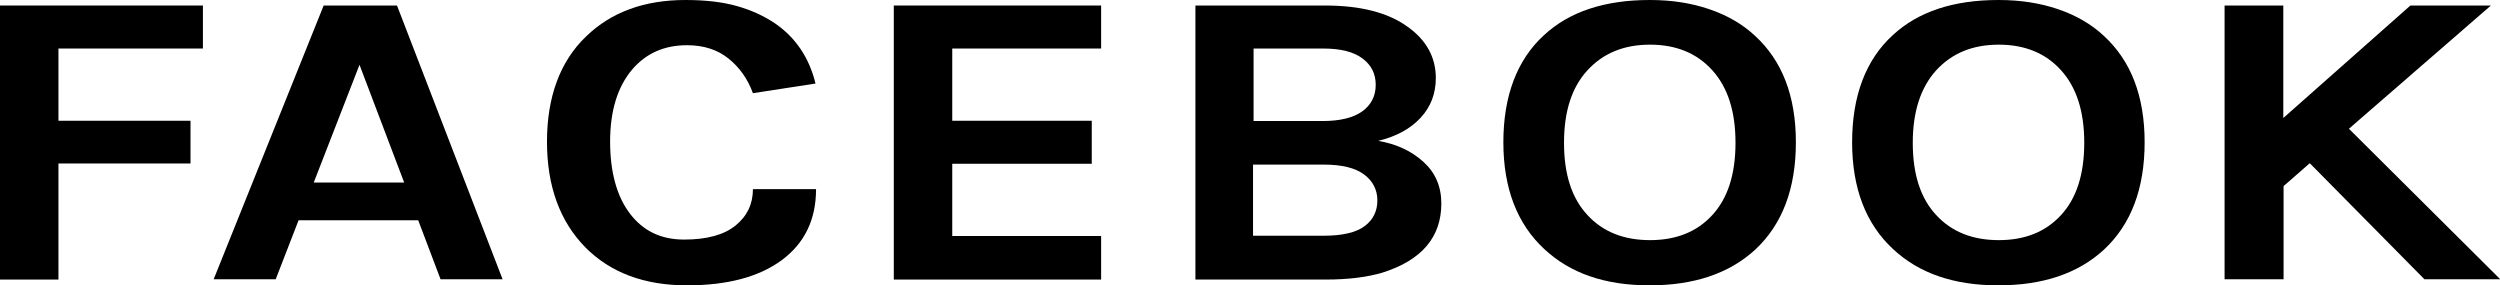
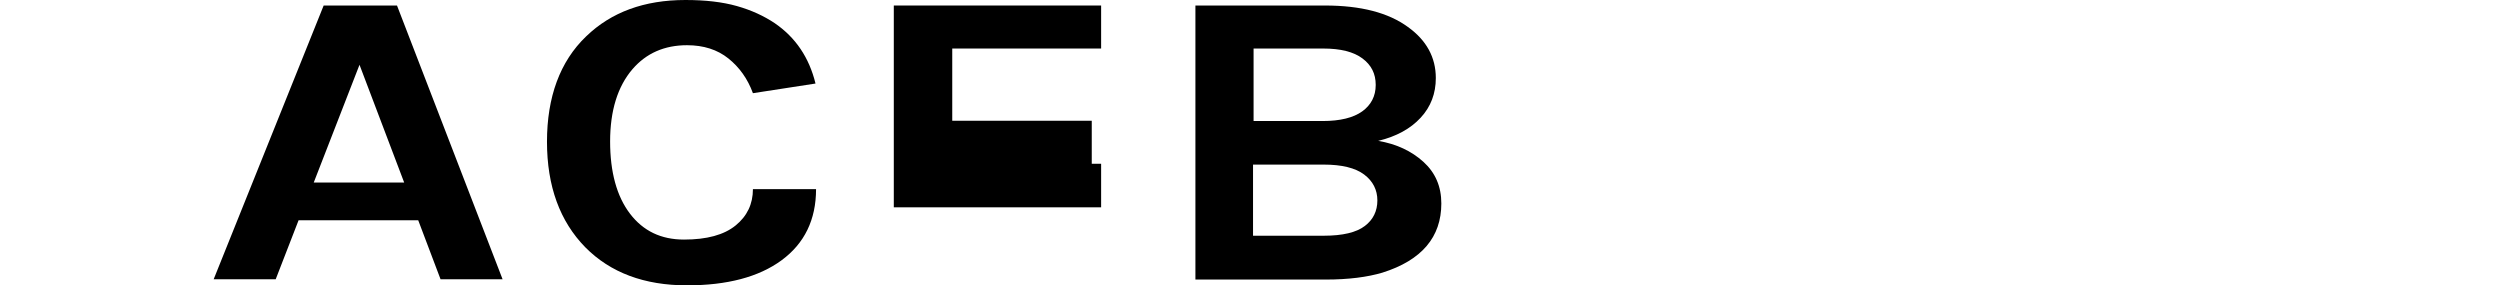
<svg xmlns="http://www.w3.org/2000/svg" id="_圖層_2" data-name="圖層 2" width="90.68" height="10.34" viewBox="0 0 90.68 10.34">
  <g id="footer">
    <g>
-       <path d="M0,.2h7.36v1.56H2.12v2.62h4.79v1.55H2.12v4.21H0V.2Z" />
      <path d="M11.74.2h2.66l3.83,9.93h-2.25l-.81-2.14h-4.34l-.83,2.14h-2.25L11.74.2ZM11.38,6.62h3.28l-1.62-4.27-1.66,4.27Z" />
      <path d="M24.86,0c.72,0,1.34.07,1.87.22.53.15.98.36,1.37.62.76.52,1.25,1.25,1.48,2.19l-2.27.35c-.19-.52-.49-.94-.89-1.26-.4-.32-.9-.48-1.5-.48-.82,0-1.48.29-1.98.87-.54.63-.81,1.51-.81,2.62s.24,1.99.72,2.62c.48.63,1.13.94,1.96.94s1.45-.17,1.87-.51c.42-.34.63-.78.63-1.32h2.29c0,1.11-.42,1.97-1.25,2.58-.83.61-1.98.91-3.43.91-1.55,0-2.78-.46-3.69-1.38-.92-.94-1.39-2.21-1.39-3.83s.47-2.91,1.42-3.82c.91-.88,2.11-1.32,3.6-1.32Z" />
-       <path d="M32.42.2h7.52v1.56h-5.4v2.62h5.06v1.56h-5.06v2.62h5.4v1.58h-7.52V.2Z" />
+       <path d="M32.42.2h7.52v1.56h-5.4v2.62h5.06v1.56h-5.06h5.4v1.58h-7.52V.2Z" />
      <path d="M43.34.2h4.72c1.3,0,2.3.26,3.01.78.67.48,1.01,1.1,1.01,1.85,0,.56-.18,1.04-.55,1.44-.37.4-.88.68-1.54.84.66.11,1.21.37,1.64.76.43.39.65.89.65,1.51,0,1.22-.71,2.06-2.14,2.51-.54.16-1.22.25-2.05.25h-4.73V.2ZM45.47,4.39h2.5c.64,0,1.12-.12,1.44-.35.32-.23.49-.55.49-.96s-.16-.72-.48-.96c-.32-.24-.79-.36-1.43-.36h-2.52v2.63ZM48.02,8.55c.68,0,1.18-.12,1.48-.35.31-.23.46-.55.46-.93s-.16-.7-.48-.94c-.32-.24-.81-.36-1.47-.36h-2.56v2.58h2.56Z" />
-       <path d="M59.85,0c.78,0,1.49.11,2.14.33.65.22,1.21.54,1.67.97.98.9,1.48,2.18,1.48,3.86s-.49,2.98-1.48,3.9c-.94.86-2.21,1.29-3.83,1.29s-2.88-.44-3.82-1.32c-.98-.91-1.48-2.2-1.48-3.87s.49-2.99,1.48-3.89c.92-.85,2.2-1.27,3.83-1.27ZM62.95,5.18c0-1.14-.28-2.01-.84-2.63-.56-.62-1.31-.93-2.26-.93s-1.7.31-2.27.93-.85,1.49-.85,2.63.28,2.01.85,2.62c.56.61,1.32.91,2.27.91s1.7-.3,2.26-.91c.56-.61.84-1.48.84-2.62Z" />
-       <path d="M72.5,0c.78,0,1.49.11,2.14.33.65.22,1.21.54,1.67.97.98.9,1.48,2.18,1.48,3.86s-.49,2.98-1.48,3.9c-.94.86-2.21,1.29-3.83,1.29s-2.88-.44-3.82-1.32c-.98-.91-1.48-2.2-1.48-3.87s.49-2.99,1.48-3.89c.92-.85,2.2-1.27,3.83-1.27ZM75.6,5.18c0-1.14-.28-2.01-.84-2.63-.56-.62-1.31-.93-2.26-.93s-1.7.31-2.27.93c-.56.62-.85,1.49-.85,2.63s.28,2.01.85,2.62c.56.61,1.32.91,2.27.91s1.7-.3,2.26-.91c.56-.61.84-1.48.84-2.62Z" />
-       <path d="M82.82.2v4.08L87.43.2h2.92l-5.15,4.47,5.49,5.46h-2.75l-4.16-4.21-.95.83v3.38h-2.14V.2h2.14Z" />
    </g>
  </g>
</svg>